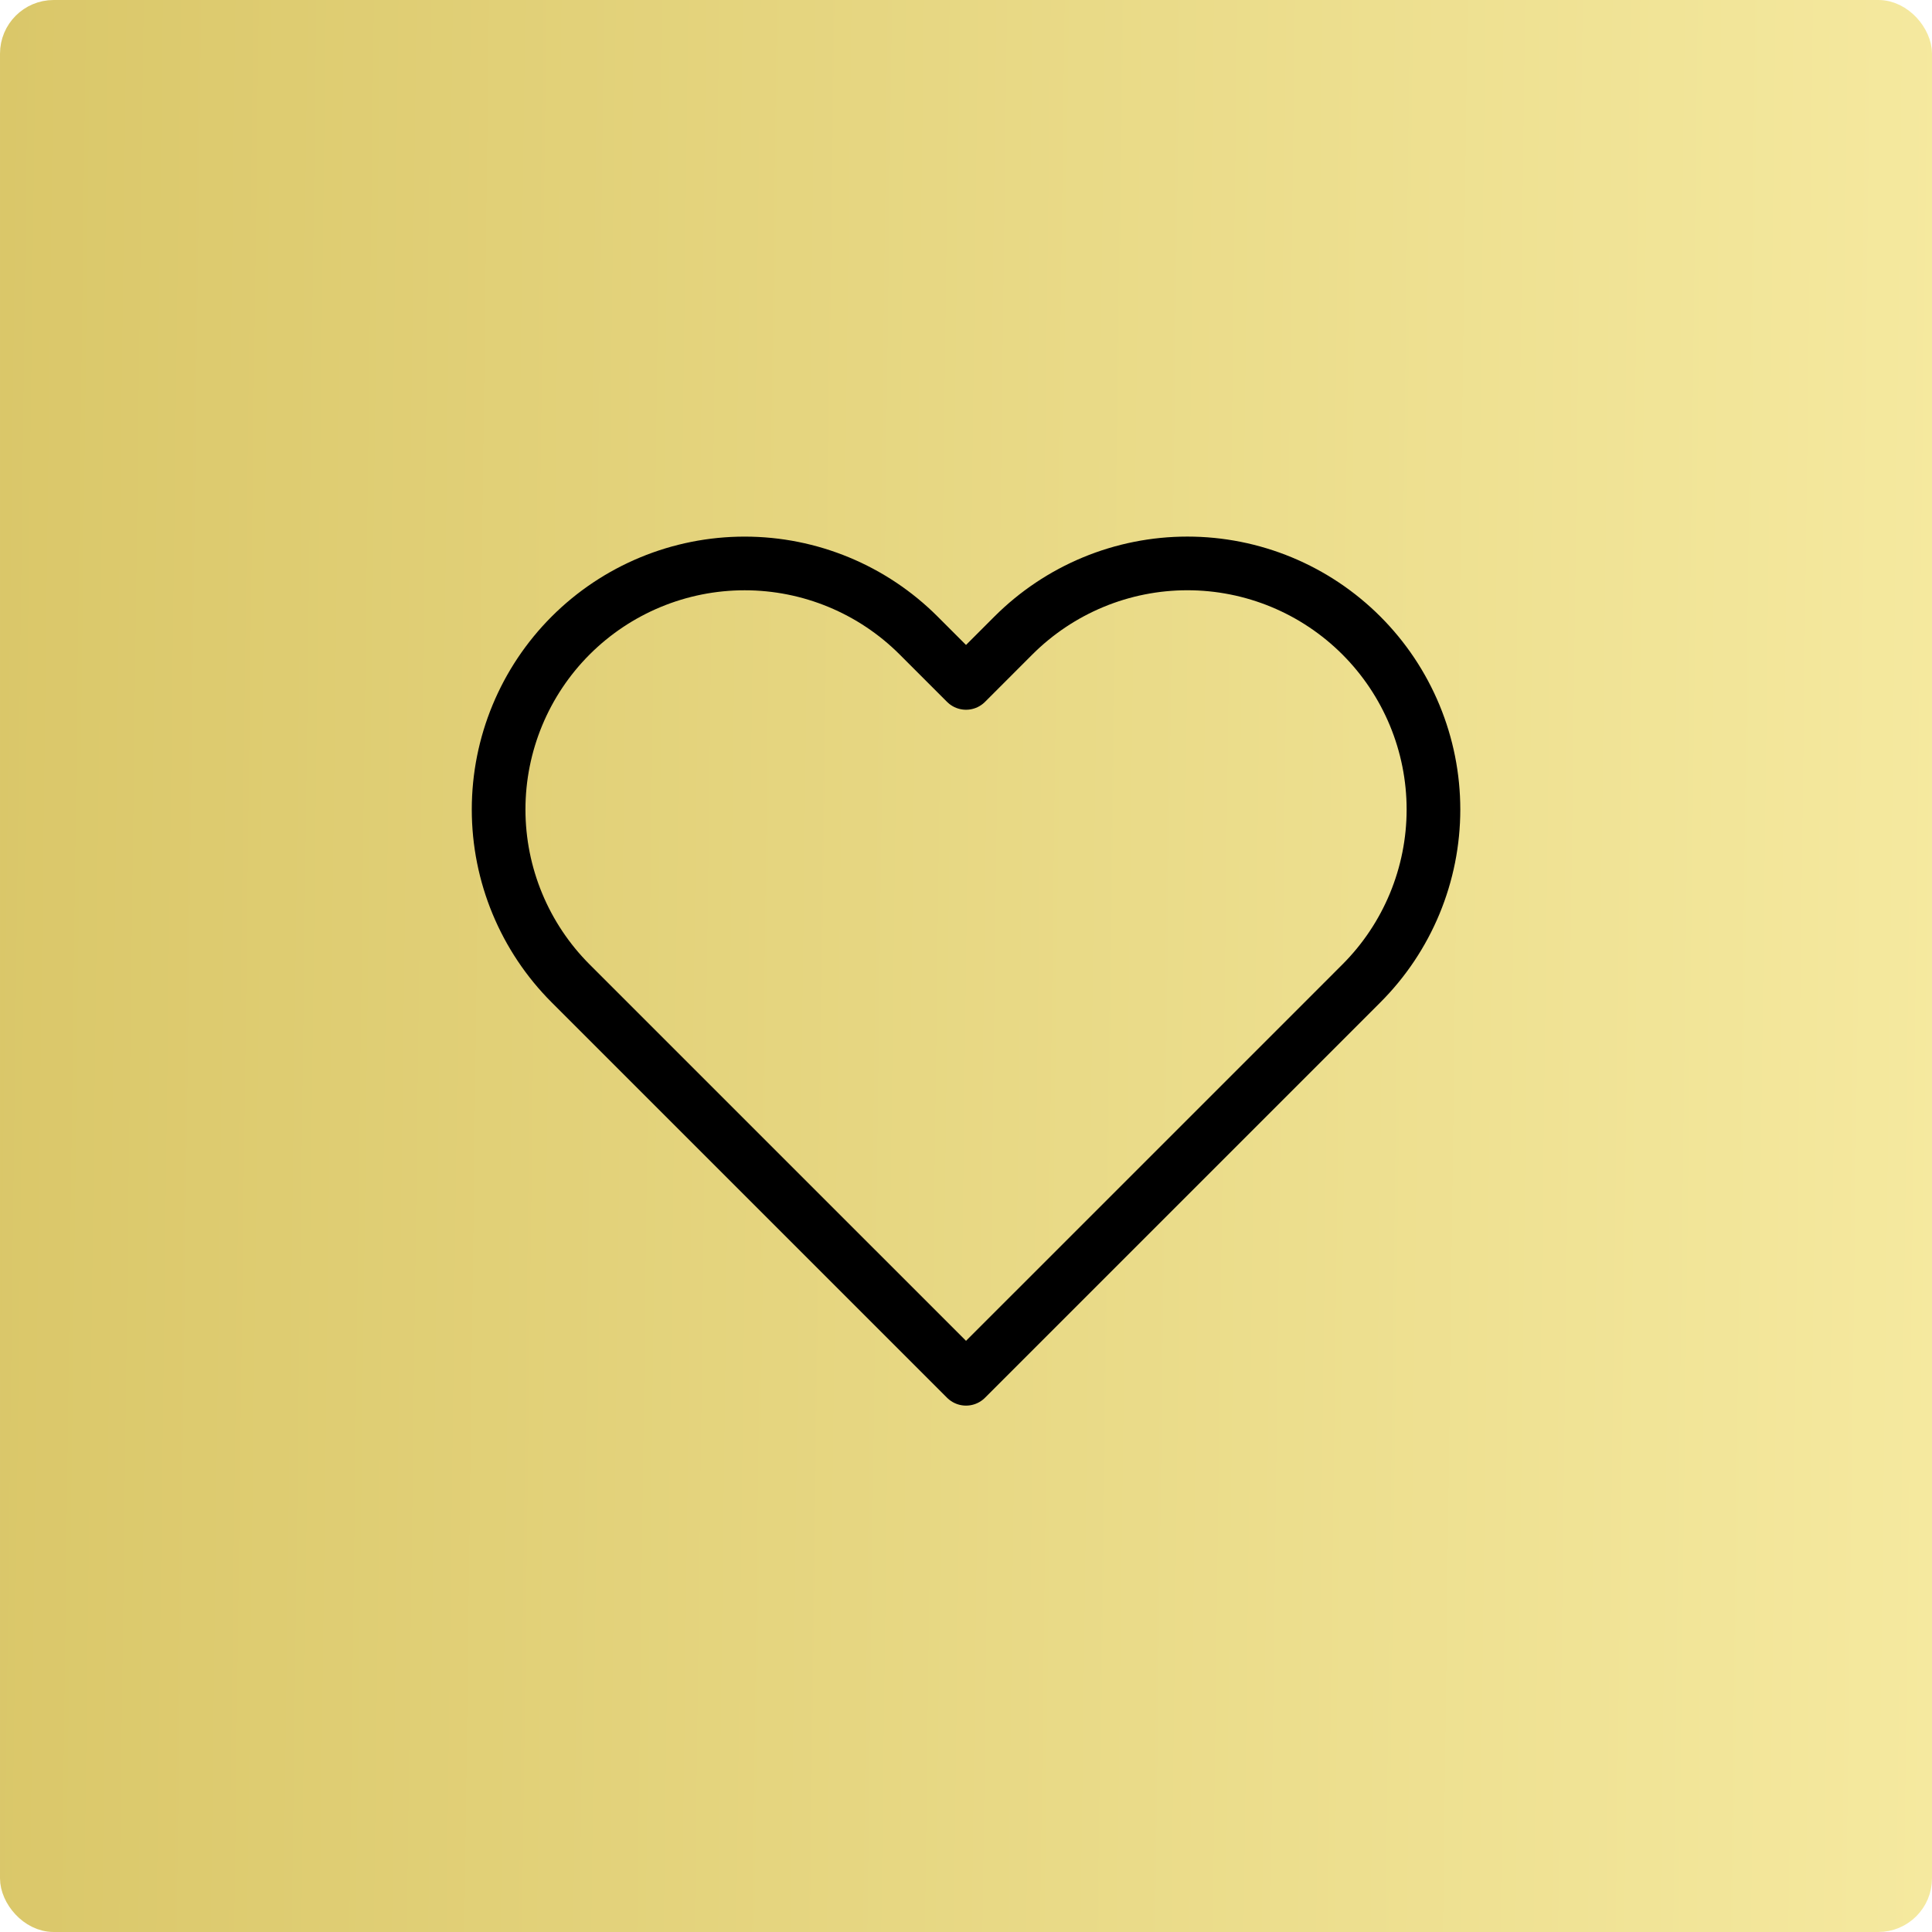
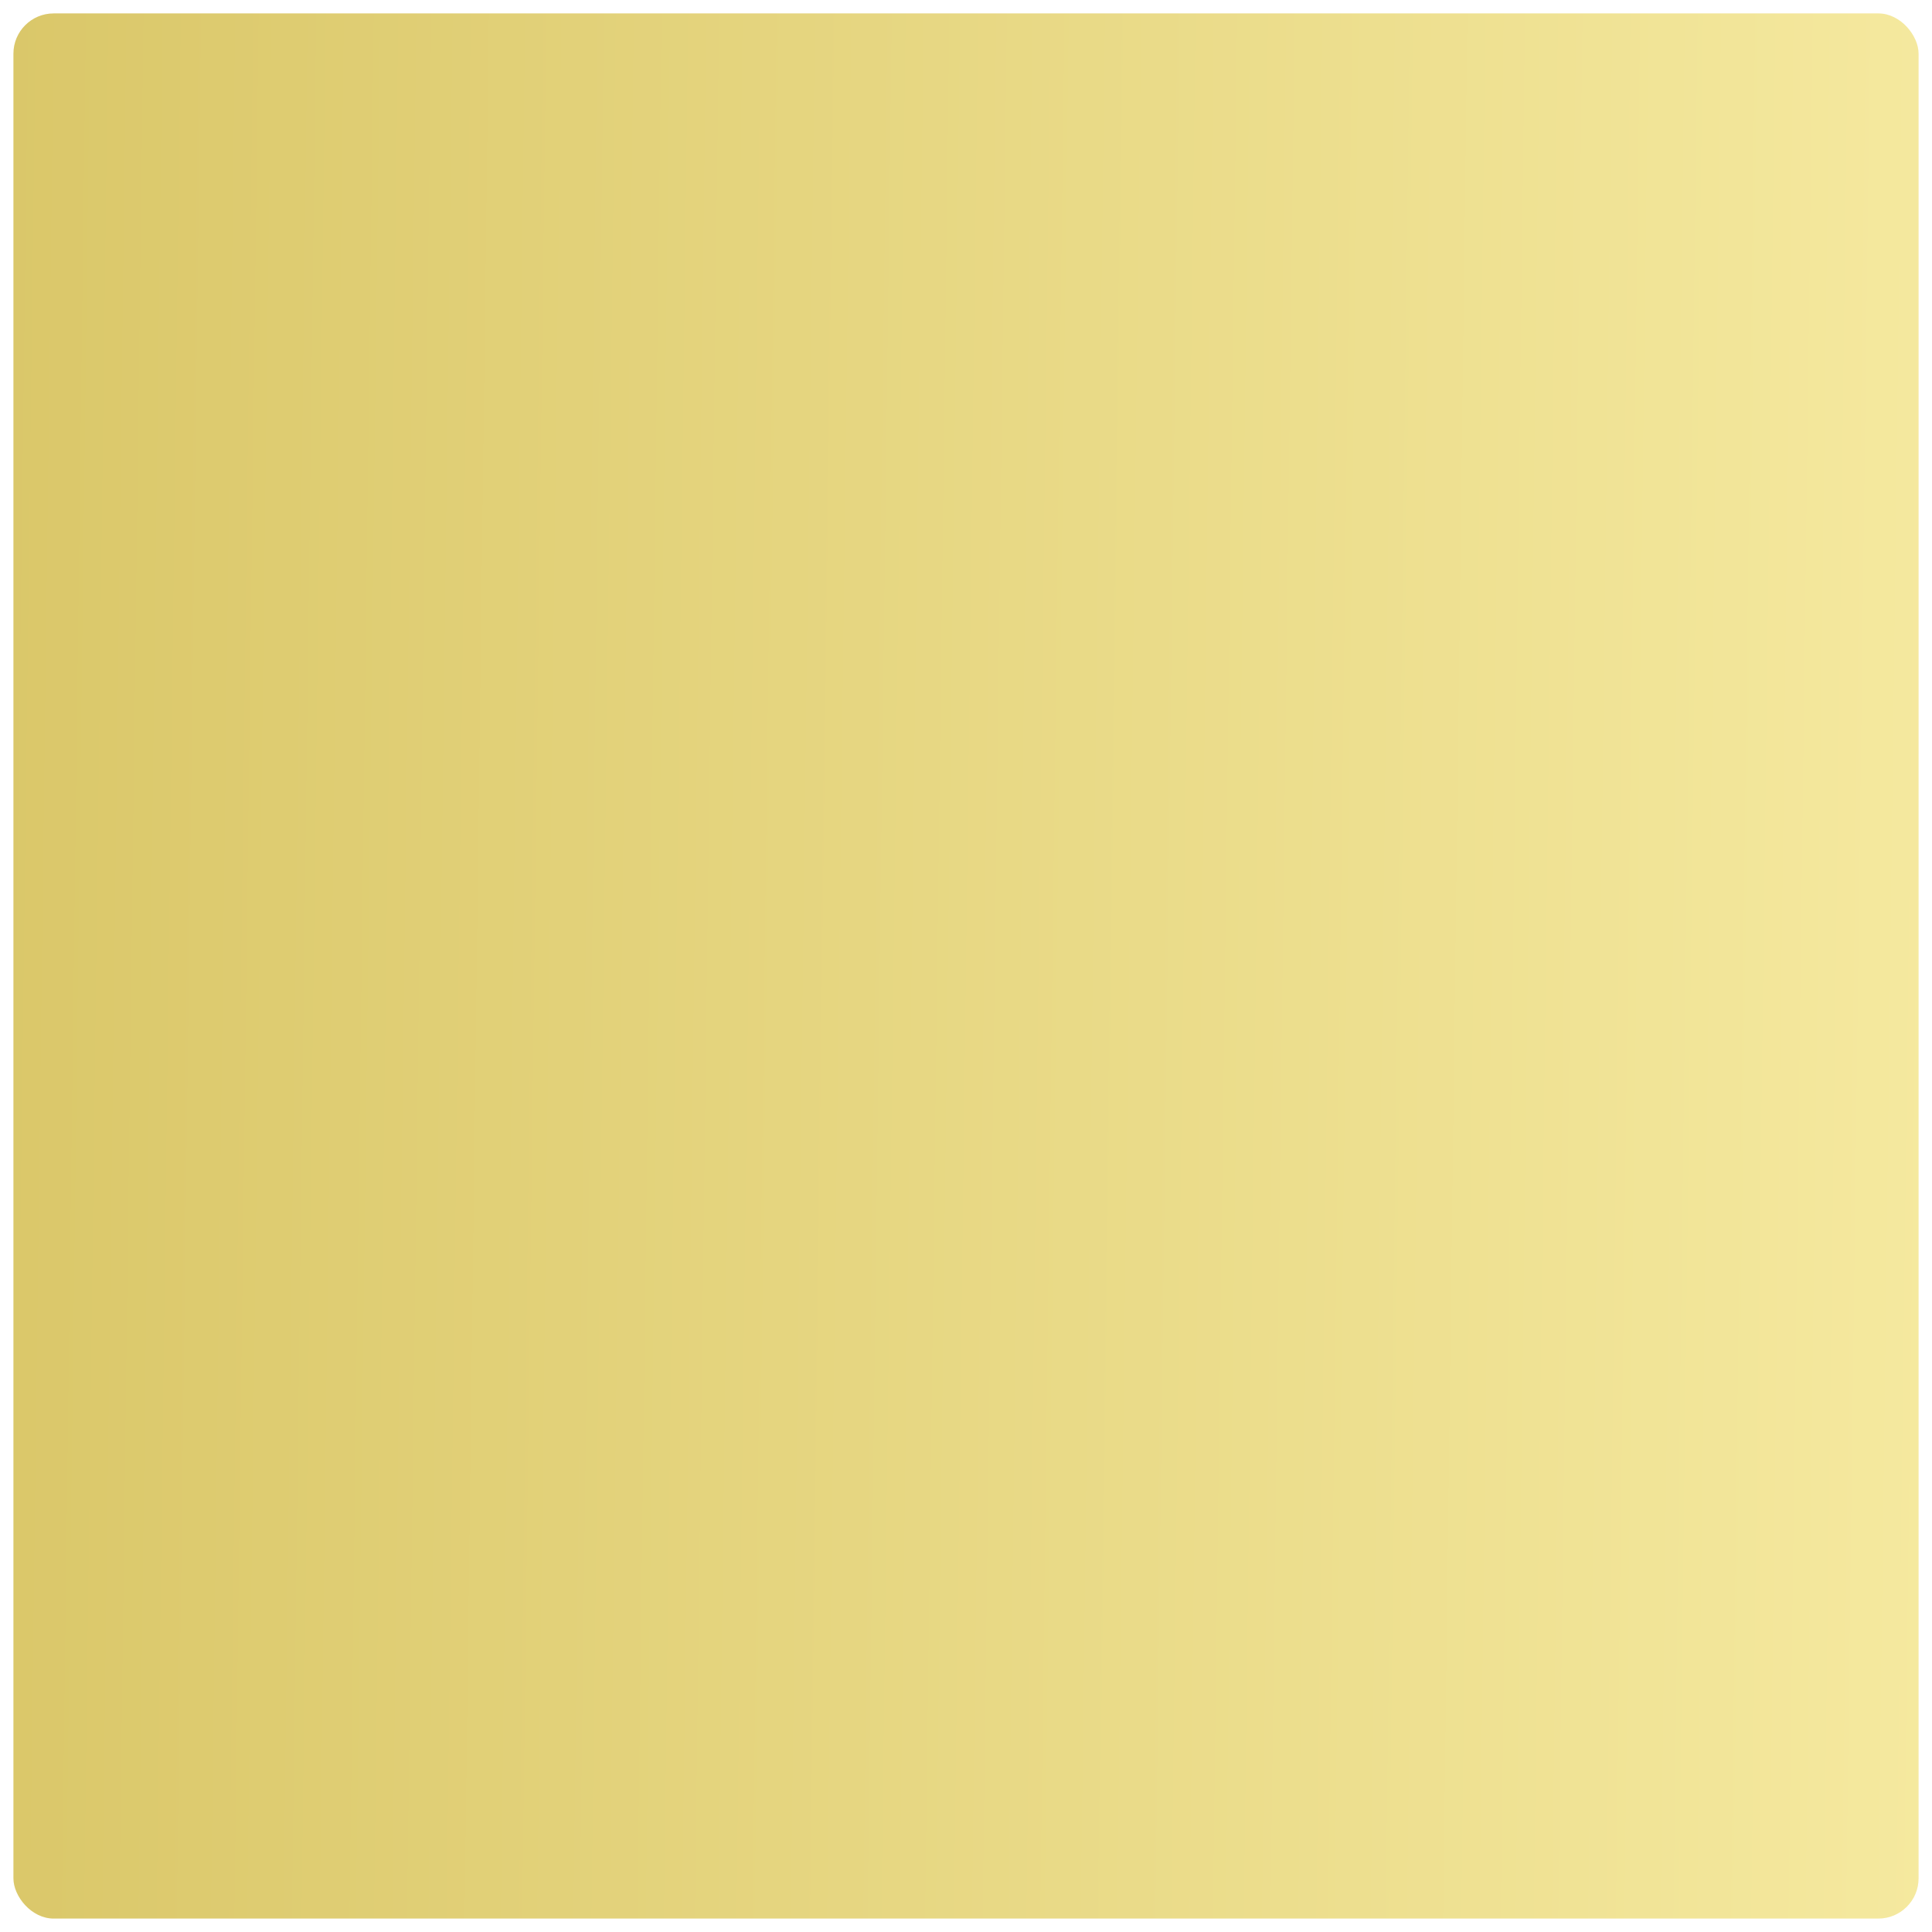
<svg xmlns="http://www.w3.org/2000/svg" width="72" height="72" viewBox="0 0 72 72" fill="none">
  <rect x="0.5" y="0.5" width="71" height="71" rx="1.5" fill="url(#paint0_linear_201_1675)" />
-   <path d="M50.734 23.683C49.883 22.832 48.872 22.156 47.76 21.695C46.647 21.234 45.455 20.997 44.251 20.997C43.047 20.997 41.854 21.234 40.742 21.695C39.63 22.156 38.619 22.832 37.767 23.683L36.001 25.45L34.234 23.683C32.515 21.964 30.183 20.998 27.751 20.998C25.319 20.998 22.987 21.964 21.267 23.683C19.548 25.403 18.582 27.735 18.582 30.167C18.582 32.599 19.548 34.931 21.267 36.65L23.034 38.417L36.001 51.383L48.968 38.417L50.734 36.65C51.586 35.799 52.261 34.788 52.722 33.676C53.183 32.563 53.421 31.371 53.421 30.167C53.421 28.963 53.183 27.77 52.722 26.658C52.261 25.545 51.586 24.535 50.734 23.683Z" stroke="black" stroke-width="2" stroke-linecap="round" stroke-linejoin="round" />
-   <rect x="0.5" y="0.5" width="71" height="71" rx="1.5" stroke="url(#paint1_linear_201_1675)" />
  <defs>
    <linearGradient id="paint0_linear_201_1675" x1="0" y1="0" x2="72.906" y2="0.93" gradientUnits="userSpaceOnUse">
      <stop stop-color="#DAC769" />
      <stop offset="1" stop-color="#F5E99F" />
    </linearGradient>
    <linearGradient id="paint1_linear_201_1675" x1="0" y1="0" x2="72.906" y2="0.93" gradientUnits="userSpaceOnUse">
      <stop stop-color="#DAC769" />
      <stop offset="1" stop-color="#F5E99F" />
    </linearGradient>
  </defs>
</svg>